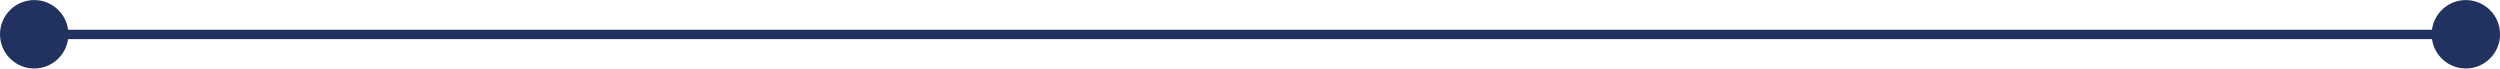
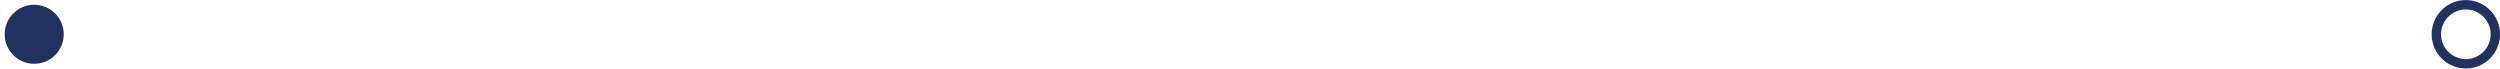
<svg xmlns="http://www.w3.org/2000/svg" fill="#223260" height="21.9" preserveAspectRatio="xMidYMid meet" version="1" viewBox="100.5 489.0 798.6 21.9" width="798.6" zoomAndPan="magnify">
  <g>
    <g>
      <g>
        <g id="change1_4">
-           <path d="M878.76,501.5H121.24c-0.83,0-1.5-0.67-1.5-1.5s0.67-1.5,1.5-1.5h757.52c0.83,0,1.5,0.67,1.5,1.5 S879.59,501.5,878.76,501.5z" />
-         </g>
+           </g>
      </g>
    </g>
    <g>
      <g>
        <g id="change1_3">
          <circle cx="111.43" cy="499.95" r="9.43" />
        </g>
      </g>
      <g>
        <g id="change1_1">
-           <path d="M122.26,498.5c-0.71-5.34-5.29-9.48-10.83-9.48c-6.03,0-10.93,4.91-10.93,10.93c0,6.03,4.9,10.93,10.93,10.93 c5.5,0,10.07-4.08,10.81-9.38c0.08-0.51,0.12-1.02,0.12-1.55C122.36,499.46,122.33,498.97,122.26,498.5z M111.43,507.88 c-4.37,0-7.93-3.56-7.93-7.93c0-4.37,3.56-7.93,7.93-7.93c4.37,0,7.93,3.56,7.93,7.93C119.36,504.32,115.8,507.88,111.43,507.88 z" />
-         </g>
+           </g>
      </g>
    </g>
    <g>
      <g>
        <g id="change1_5">
-           <circle cx="888.19" cy="499.95" r="9.43" />
-         </g>
+           </g>
      </g>
      <g>
        <g id="change1_2">
          <path d="M888.19,489.02c-5.54,0-10.12,4.14-10.83,9.48c-0.07,0.47-0.1,0.96-0.1,1.45c0,0.53,0.04,1.04,0.12,1.55 c0.74,5.3,5.31,9.38,10.81,9.38c6.03,0,10.93-4.9,10.93-10.93C899.12,493.93,894.22,489.02,888.19,489.02z M888.19,507.88 c-4.35,0-7.9-3.53-7.93-7.88v-0.05c0-4.37,3.56-7.93,7.93-7.93c4.37,0,7.93,3.56,7.93,7.93 C896.12,504.32,892.56,507.88,888.19,507.88z" />
        </g>
      </g>
    </g>
  </g>
</svg>